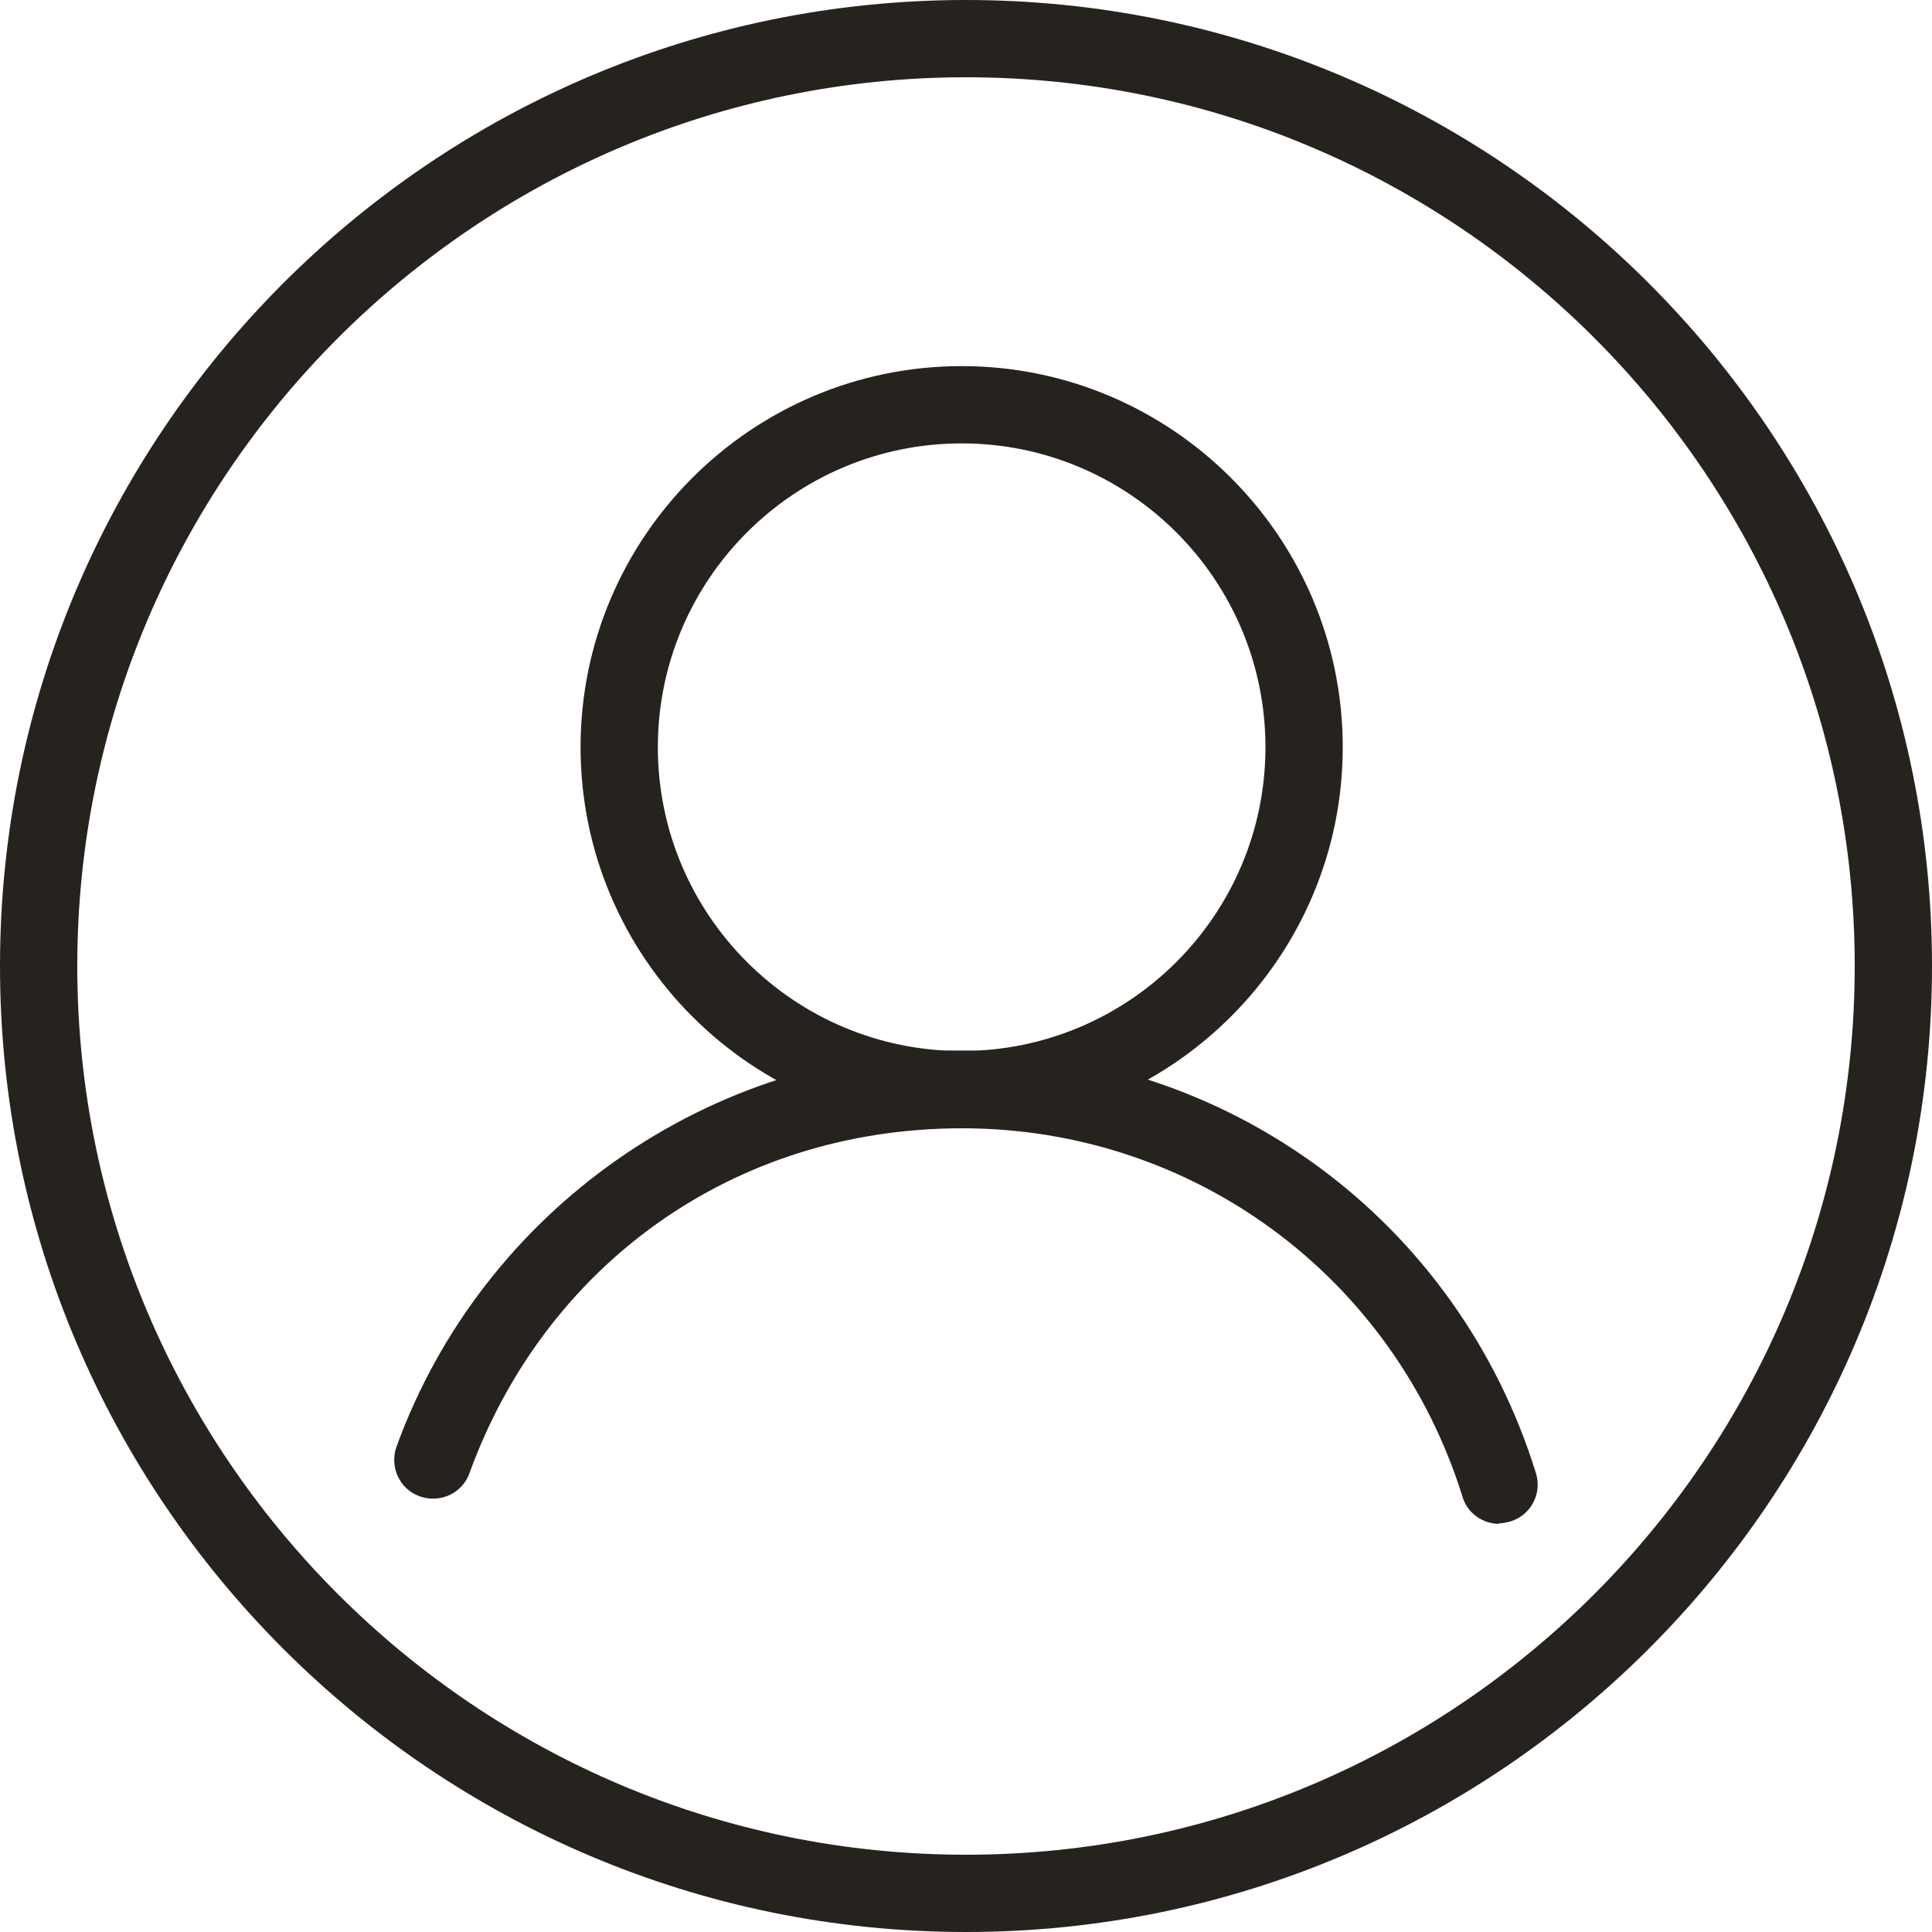
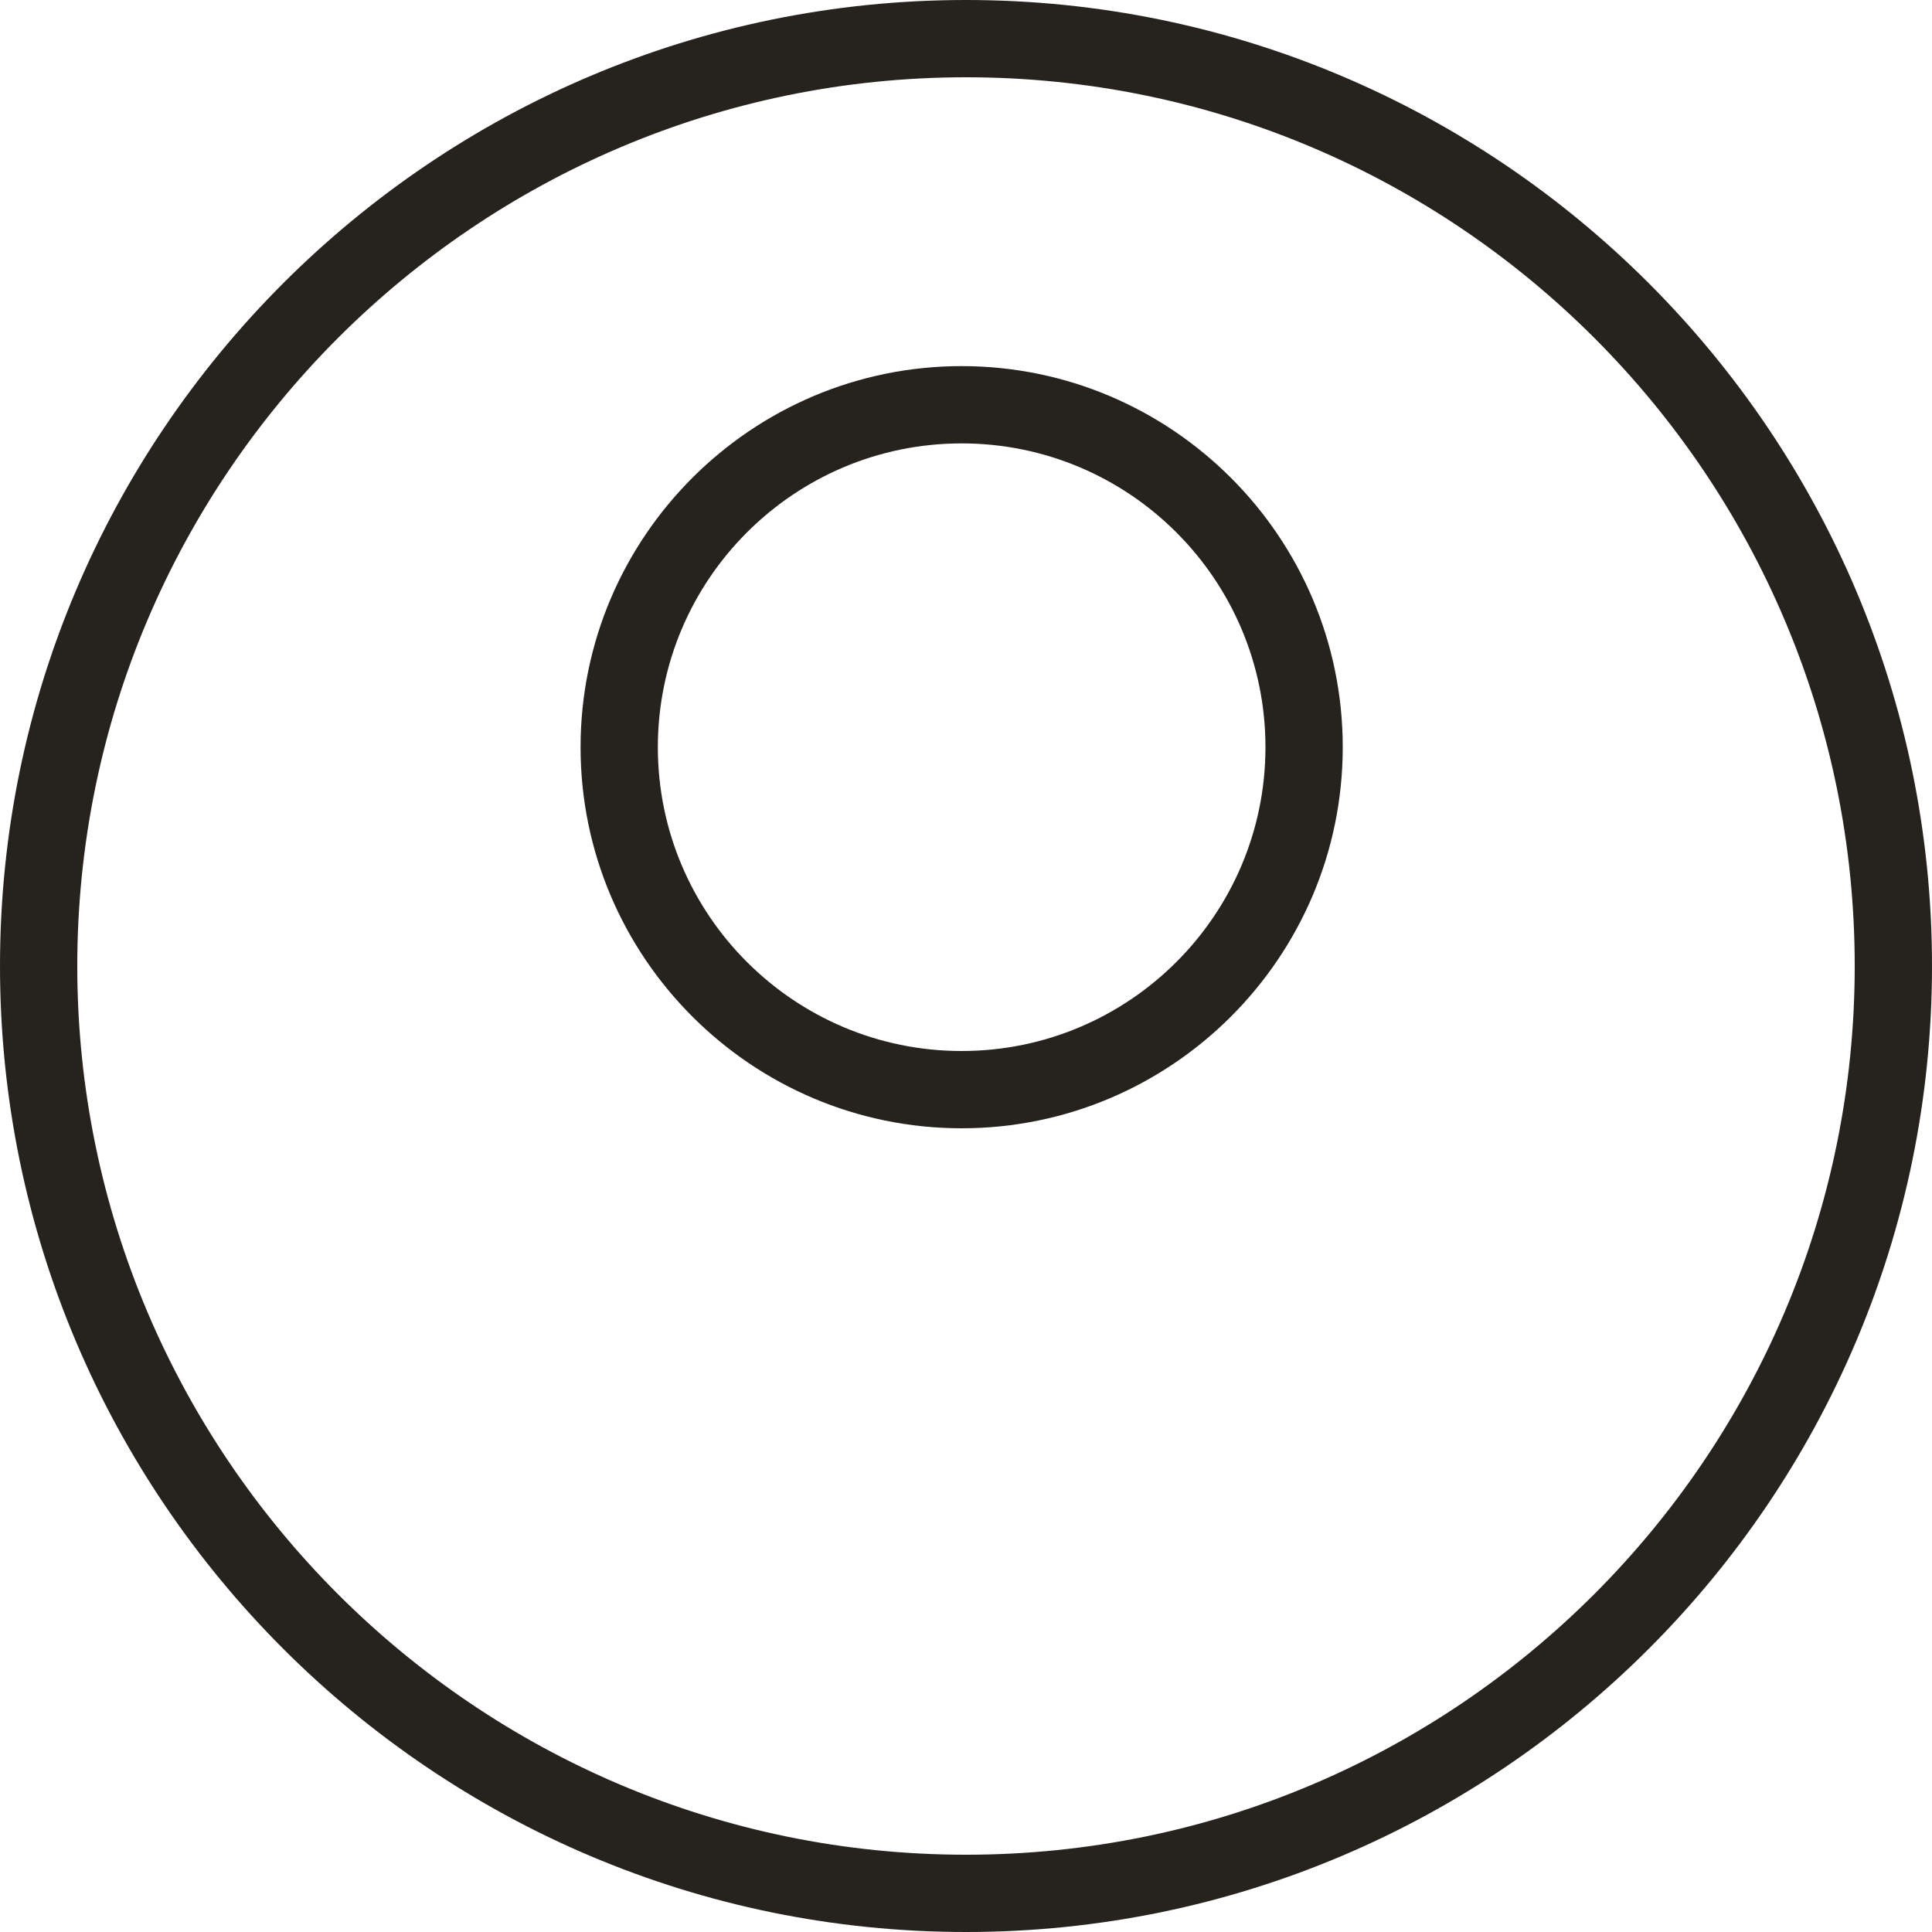
<svg xmlns="http://www.w3.org/2000/svg" id="Layer_2" viewBox="0 0 40 40">
  <defs>
    <style>.cls-1{fill:#26231e;stroke-width:0px;}</style>
  </defs>
  <g id="Layer_1-2">
    <path class="cls-1" d="M19.91,23.36c-4.35,0-7.89-3.54-7.89-7.89s3.54-7.89,7.89-7.89,7.89,3.54,7.89,7.89-3.54,7.89-7.89,7.89ZM19.91,9.18c-3.47,0-6.29,2.82-6.29,6.29s2.82,6.29,6.29,6.29,6.29-2.82,6.29-6.29-2.82-6.29-6.29-6.29Z" />
-     <path class="cls-1" d="M31.04,31.55c-.34,0-.66-.22-.76-.56-1.42-4.56-5.58-7.63-10.36-7.63s-8.65,2.87-10.2,7.14c-.15.42-.61.63-1.03.48-.42-.15-.63-.61-.48-1.03,1.78-4.9,6.49-8.2,11.7-8.2,5.49,0,10.27,3.52,11.89,8.75.13.42-.1.87-.53,1-.08.02-.16.04-.24.04Z" />
    <path class="cls-1" d="M20,40C8.97,40,0,31.03,0,20S8.97,0,20,0s20,8.97,20,20-8.97,20-20,20ZM20,1.6C9.86,1.6,1.6,9.86,1.6,20s8.25,18.4,18.4,18.4,18.4-8.25,18.4-18.4S30.15,1.6,20,1.6Z" />
  </g>
</svg>